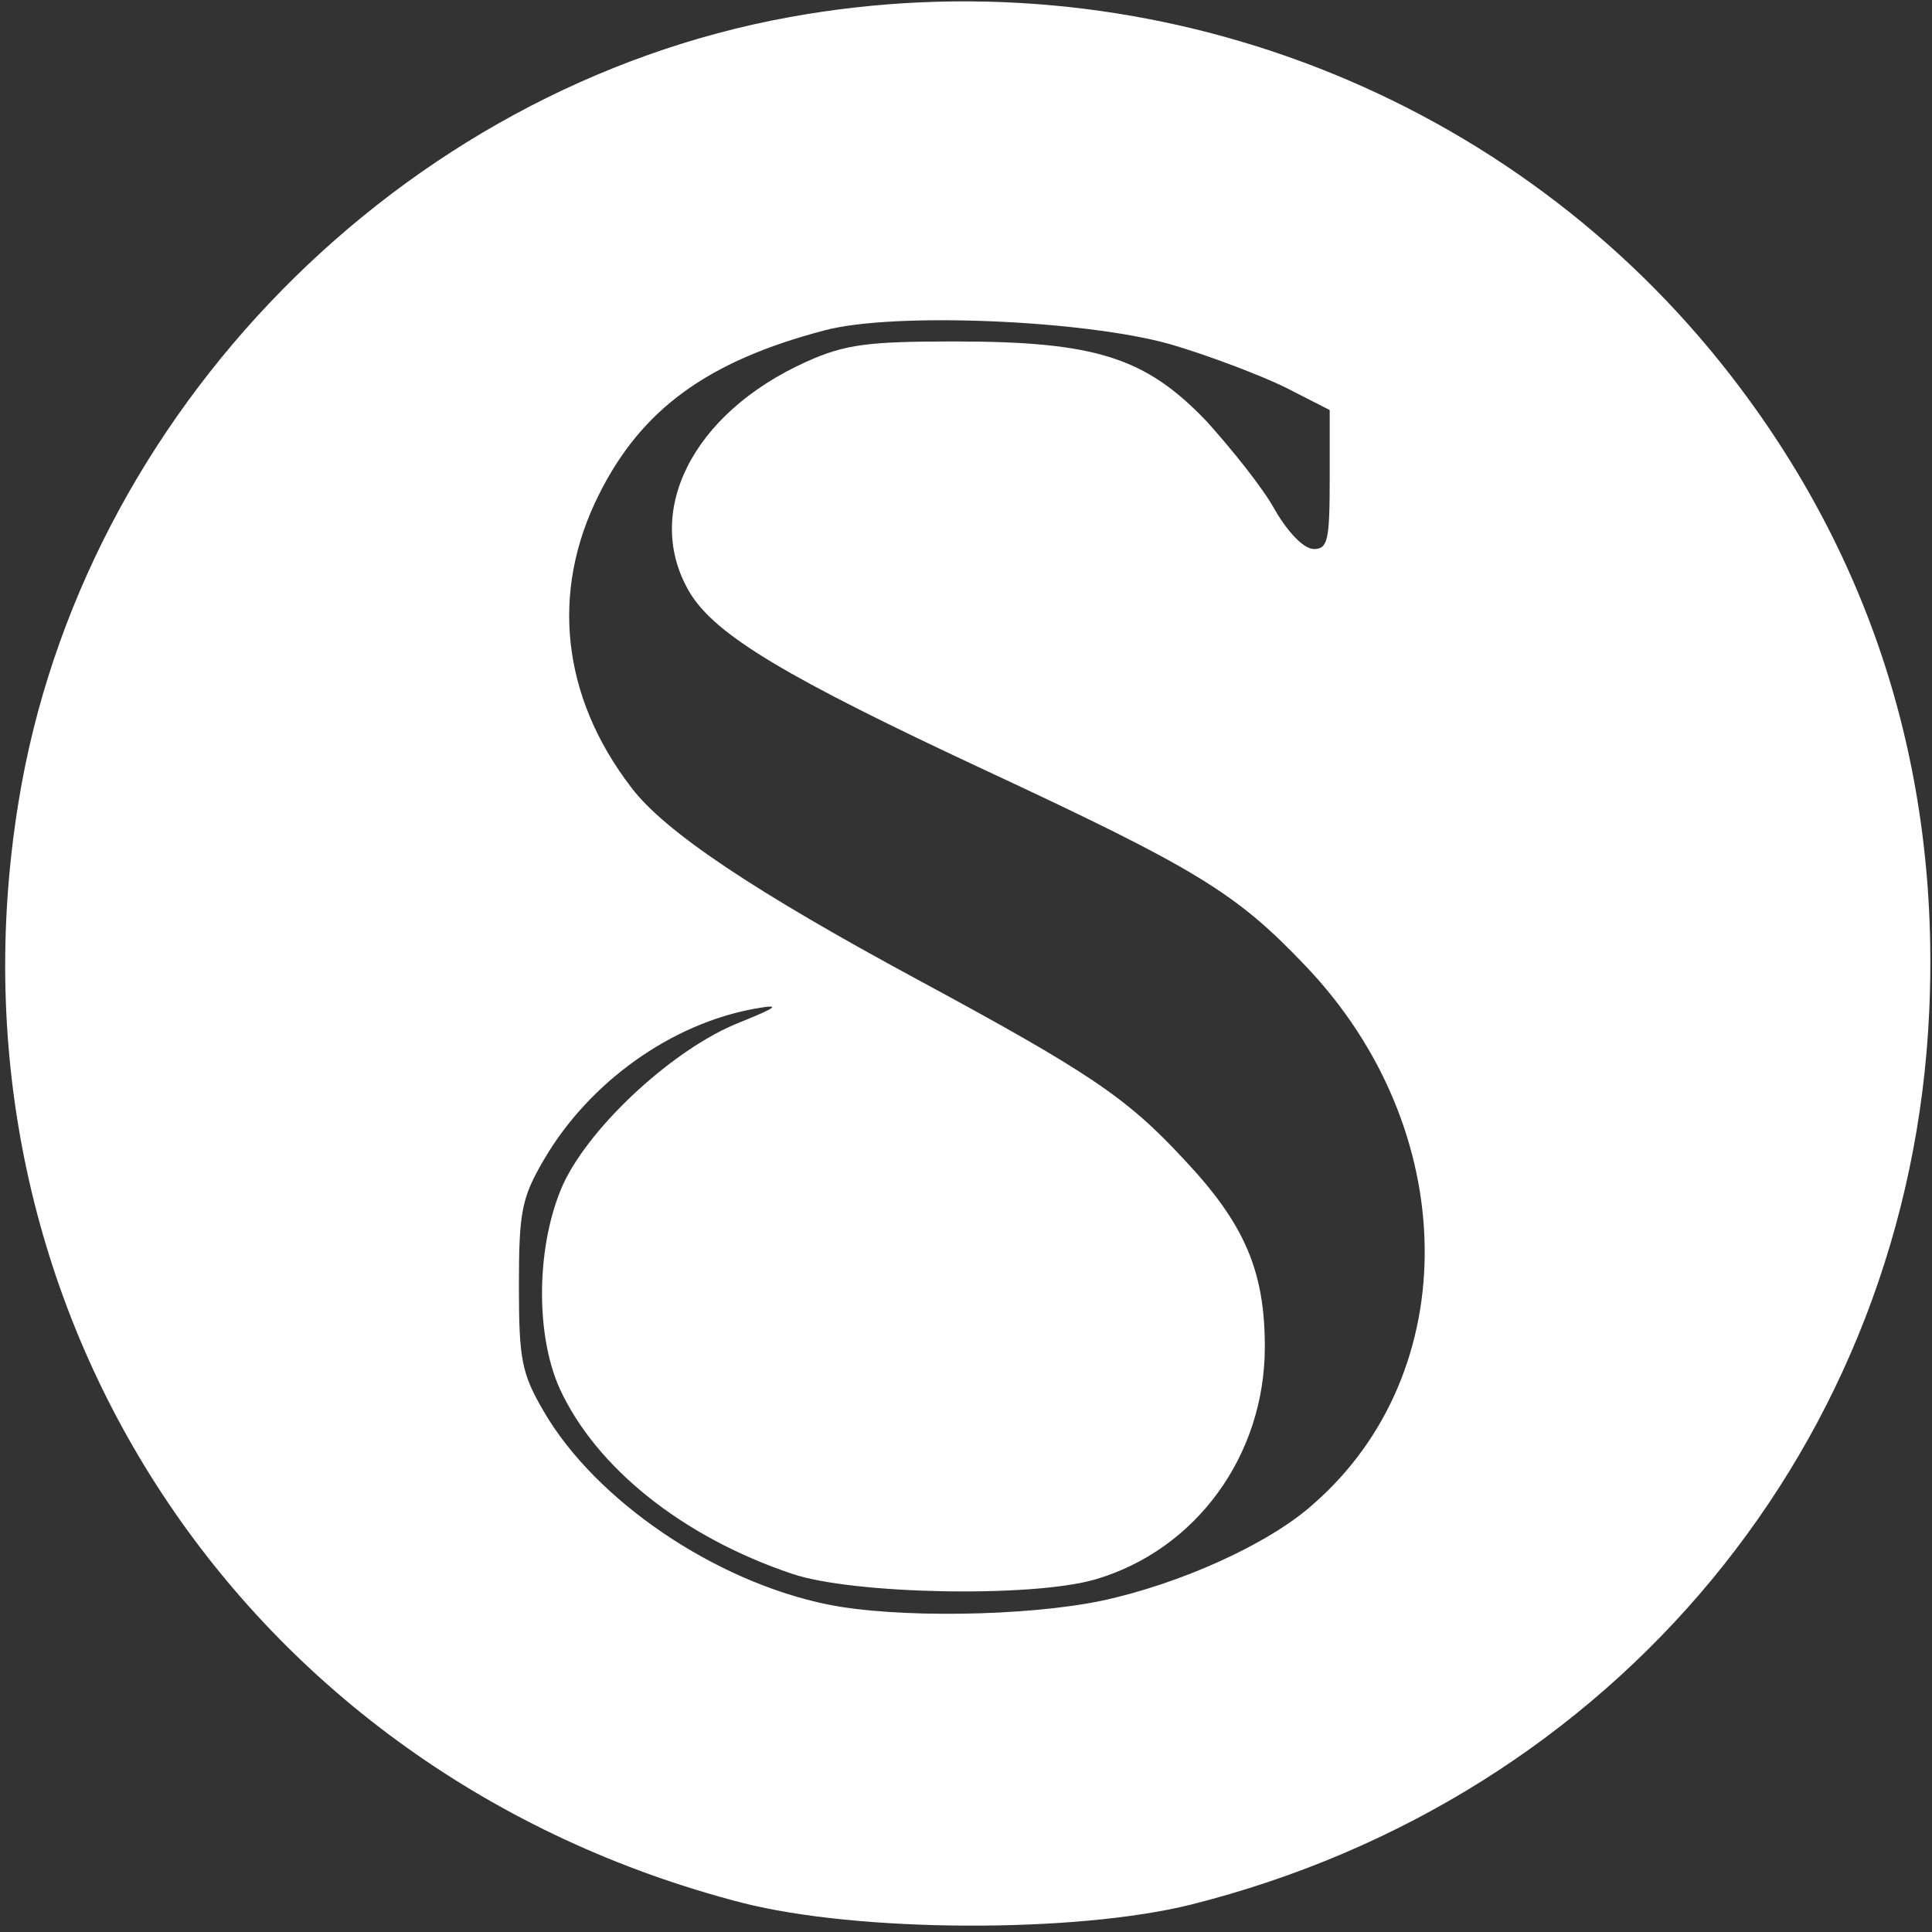
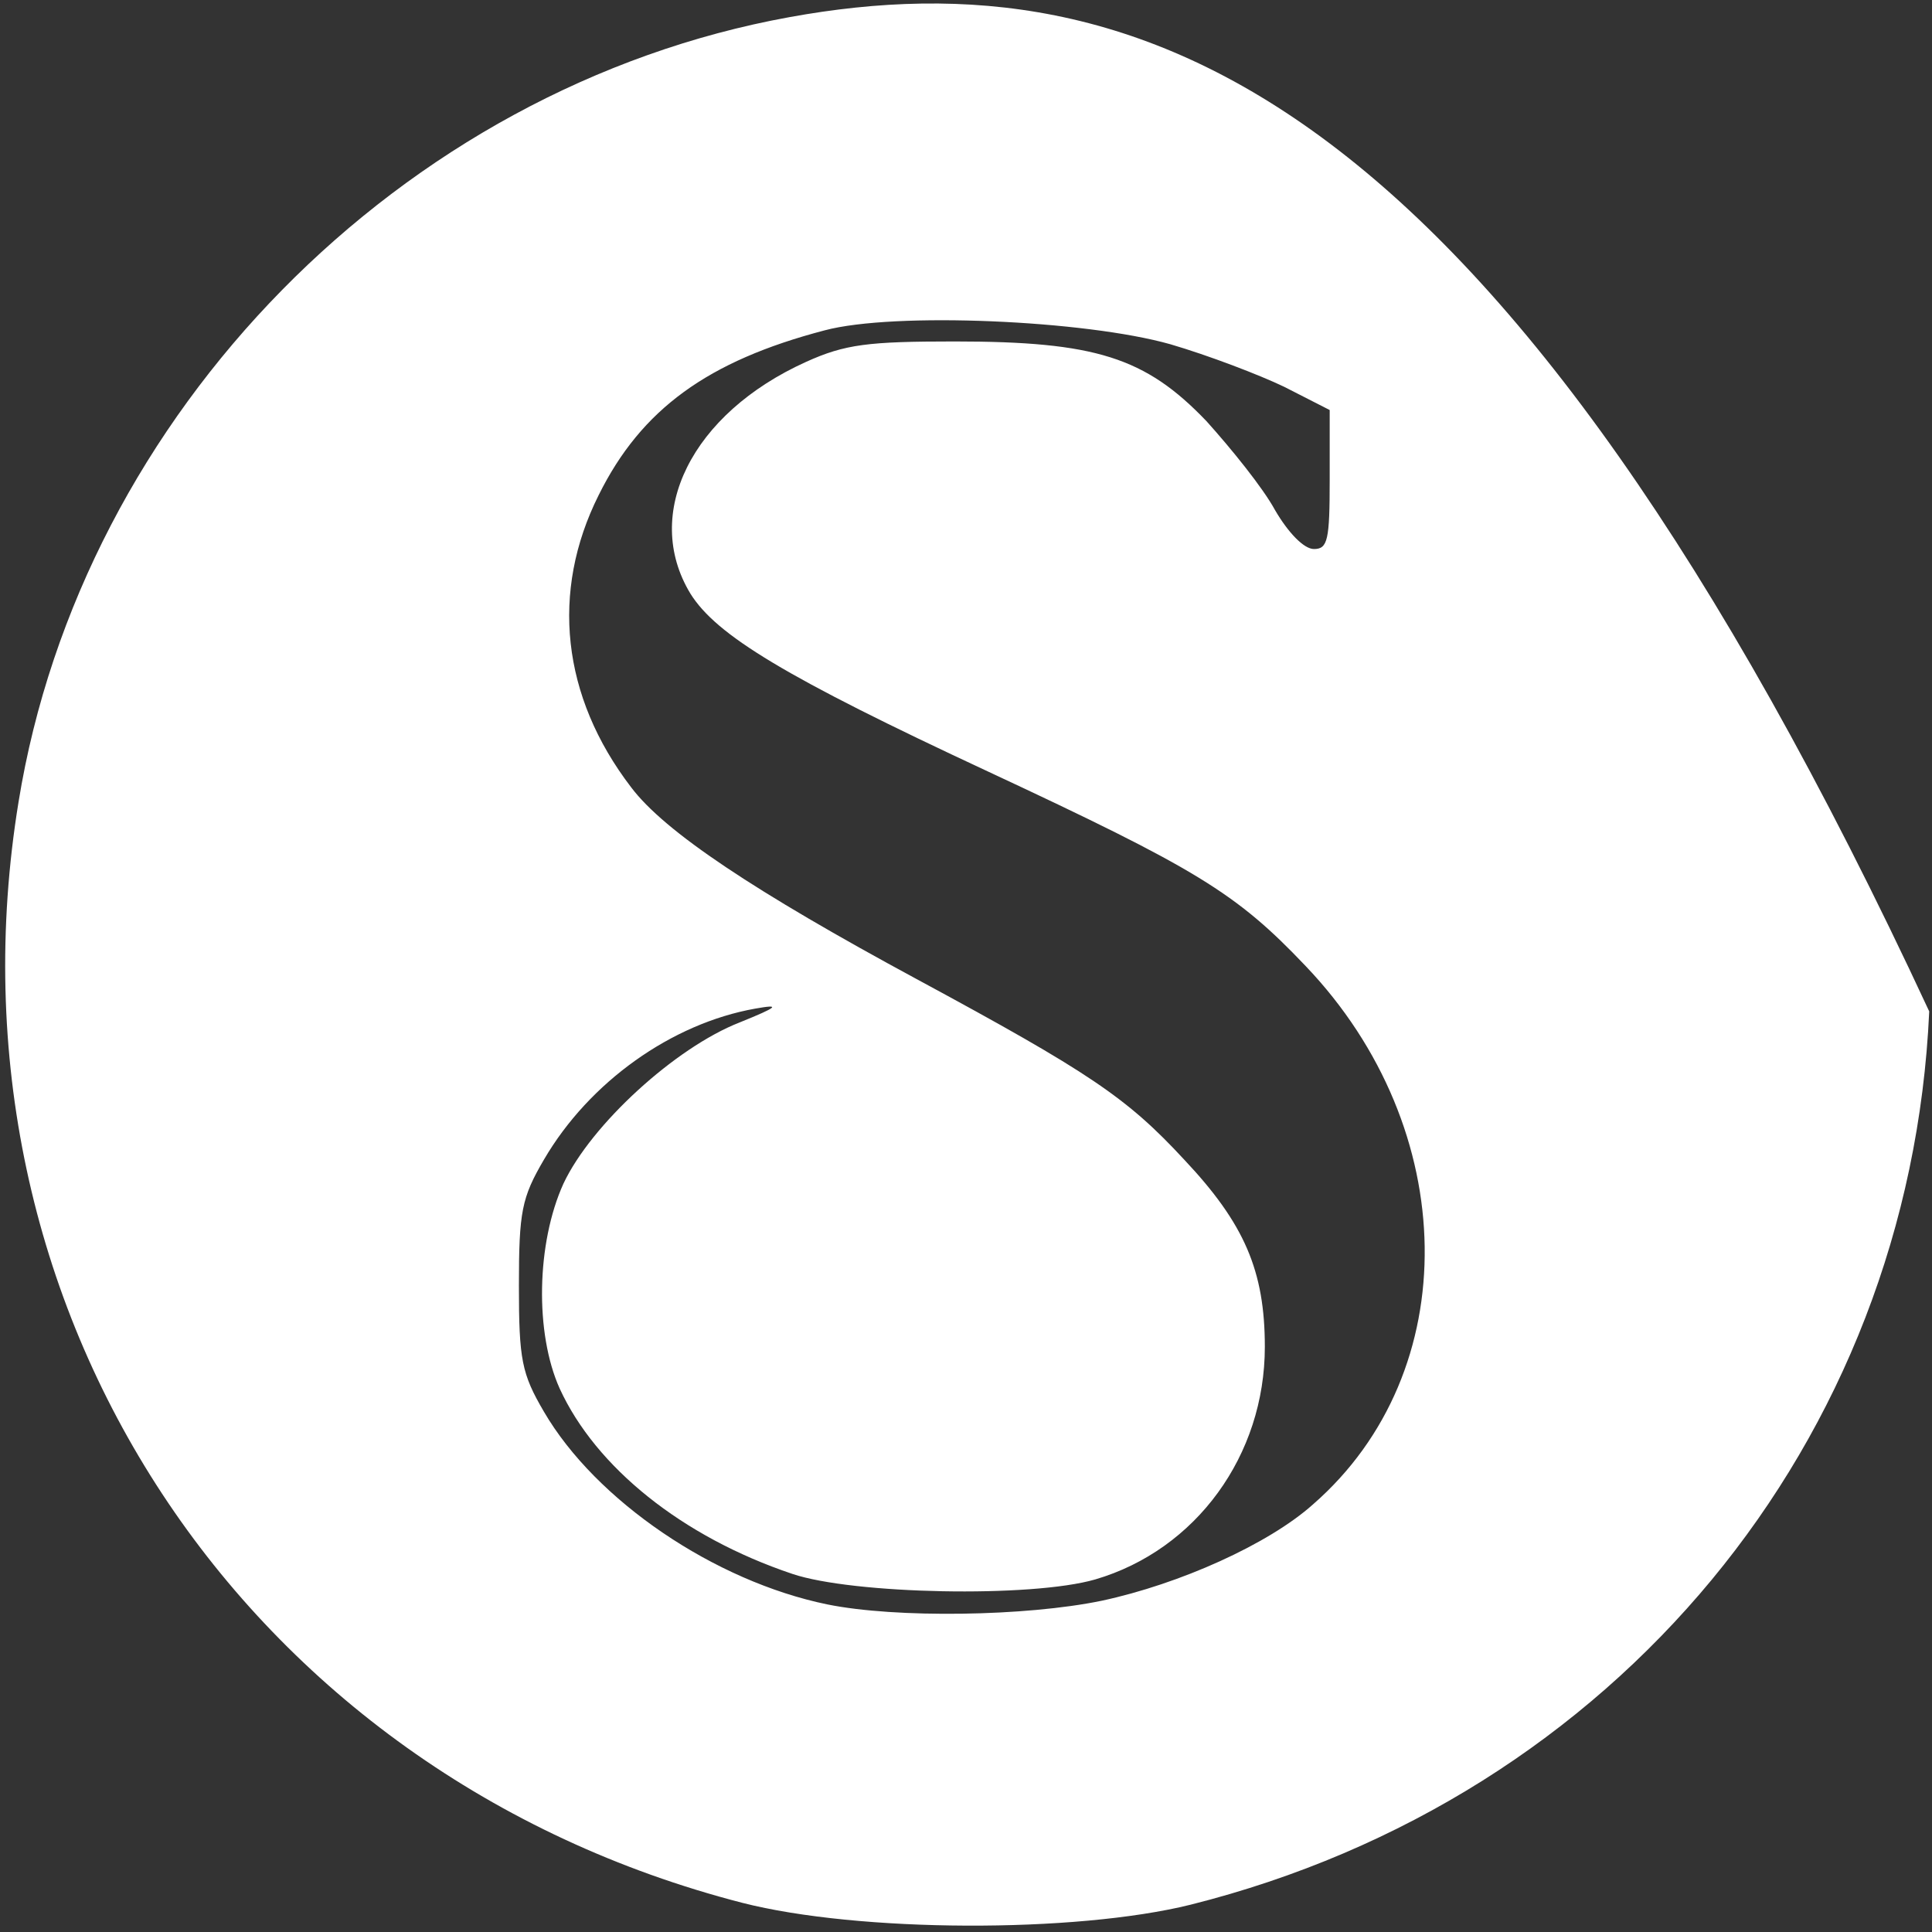
<svg xmlns="http://www.w3.org/2000/svg" width="278" height="278" viewBox="0 0 278 278" fill="none">
  <rect x="0" y="0" width="278" height="278" fill="#333333" stroke="none" />
-   <path d="M113.6 2.466C57.733 12.6 11.733 59.4 2.667 115.4C-9.2 188.2 34.933 255.267 106.8 273.8C123.467 278.067 154.667 278.2 171.333 274.067C232.4 258.733 274.8 207.533 277.6 145.533C279.2 110.6 269.067 79 247.6 52.2C215.733 12.466 164.133 -6.734 113.6 2.466ZM168.4 49.533C173.867 51.133 181.2 53.933 184.8 55.666L191.333 59V69C191.333 77.666 191.067 79 189.067 79C187.6 79 185.333 76.6 183.467 73.4C181.733 70.2 177.2 64.6 173.6 60.6C164.8 51.4 157.6 49.133 137.333 49.133C124.933 49.133 121.6 49.533 116 52.066C99.467 59.533 92.4 73.933 99.333 85.4C103.067 91.4 112.933 97.4 142.133 111C172.133 125 177.867 128.466 187.867 139C210.267 162.466 210.8 197.4 188.933 216.467C182.533 222.2 169.733 227.933 158.533 230.333C147.6 232.6 128.933 232.867 119.067 230.867C102.8 227.533 85.733 215.933 78.267 203.133C75.067 197.667 74.667 195.667 74.667 185C74.667 174.333 75.067 172.333 78.267 166.867C84.8 155.667 96.667 147.267 108.667 145.133C112.4 144.467 112 144.867 106.4 147.133C97.2 150.733 85.067 161.8 81.067 170.333C77.2 178.867 76.933 191.8 80.533 199.8C85.733 211.133 98.133 221.133 114 226.467C122.667 229.4 148.4 229.933 157.6 227.267C172.133 223 182 209.4 182 193.8C182 182.867 179.067 176.067 170.4 166.867C162.133 157.933 156.8 154.333 131.867 140.867C108.667 128.333 95.6 119.666 90.8 113.266C80.8 100.2 79.2 85.133 86.133 71.266C92.267 58.867 101.867 51.933 118.667 47.533C128.667 44.867 156.133 46.066 168.4 49.533Z" fill="white" />
+   <path d="M113.6 2.466C57.733 12.6 11.733 59.4 2.667 115.4C-9.2 188.2 34.933 255.267 106.8 273.8C123.467 278.067 154.667 278.2 171.333 274.067C232.4 258.733 274.8 207.533 277.6 145.533C215.733 12.466 164.133 -6.734 113.6 2.466ZM168.4 49.533C173.867 51.133 181.2 53.933 184.8 55.666L191.333 59V69C191.333 77.666 191.067 79 189.067 79C187.6 79 185.333 76.6 183.467 73.4C181.733 70.2 177.2 64.6 173.6 60.6C164.8 51.4 157.6 49.133 137.333 49.133C124.933 49.133 121.6 49.533 116 52.066C99.467 59.533 92.4 73.933 99.333 85.4C103.067 91.4 112.933 97.4 142.133 111C172.133 125 177.867 128.466 187.867 139C210.267 162.466 210.8 197.4 188.933 216.467C182.533 222.2 169.733 227.933 158.533 230.333C147.6 232.6 128.933 232.867 119.067 230.867C102.8 227.533 85.733 215.933 78.267 203.133C75.067 197.667 74.667 195.667 74.667 185C74.667 174.333 75.067 172.333 78.267 166.867C84.8 155.667 96.667 147.267 108.667 145.133C112.4 144.467 112 144.867 106.4 147.133C97.2 150.733 85.067 161.8 81.067 170.333C77.2 178.867 76.933 191.8 80.533 199.8C85.733 211.133 98.133 221.133 114 226.467C122.667 229.4 148.4 229.933 157.6 227.267C172.133 223 182 209.4 182 193.8C182 182.867 179.067 176.067 170.4 166.867C162.133 157.933 156.8 154.333 131.867 140.867C108.667 128.333 95.6 119.666 90.8 113.266C80.8 100.2 79.2 85.133 86.133 71.266C92.267 58.867 101.867 51.933 118.667 47.533C128.667 44.867 156.133 46.066 168.4 49.533Z" fill="white" />
</svg>